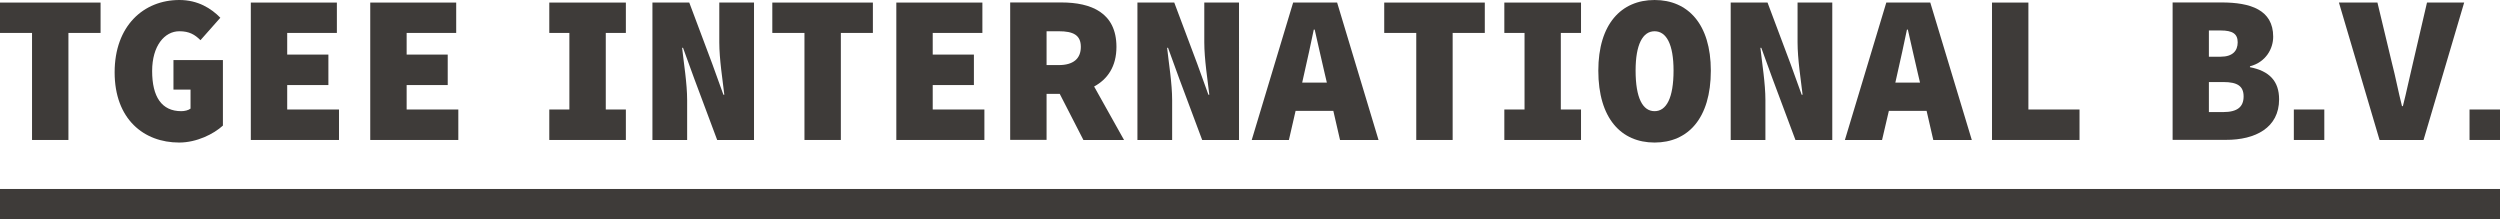
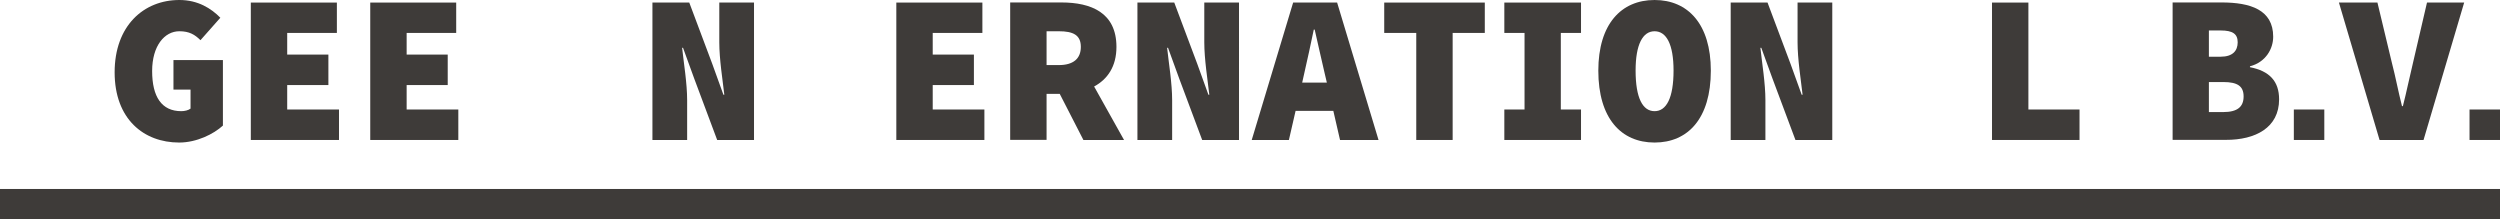
<svg xmlns="http://www.w3.org/2000/svg" version="1.1" id="Laag_1" x="0px" y="0px" width="2239.7px" height="196.5px" viewBox="0 0 2239.7 196.5" style="enable-background:new 0 0 2239.7 196.5;" xml:space="preserve">
  <style type="text/css">
	.st0{fill:#3E3B39;}
</style>
  <g>
-     <polygon class="st0" points="28.7,125.4 61.3,125.4 61.3,29.5 90.1,29.5 90.1,2.3 0,2.3 0,29.5 28.7,29.5  " />
    <path class="st0" d="M160.5,127.7c15.7,0,30.9-7.6,39.2-15.2V53.8h-44.3v26.5h15.3v17c-1.9,1.5-5.3,2.3-8.3,2.3   c-17.6,0-26.1-12.9-26.1-36c0-22.4,11-35.6,24.4-35.6c8.9,0,13.8,3,18.9,8l17.8-20.1C189.3,7.6,177.4,0,160.7,0   c-32,0-58,23.1-58,64.8C102.7,106.8,128.9,127.7,160.5,127.7z" />
    <polygon class="st0" points="303.7,98.1 257.3,98.1 257.3,76.2 294.2,76.2 294.2,48.9 257.3,48.9 257.3,29.5 301.8,29.5 301.8,2.3    224.7,2.3 224.7,125.4 303.7,125.4  " />
    <polygon class="st0" points="410.6,98.1 364.3,98.1 364.3,76.2 401.1,76.2 401.1,48.9 364.3,48.9 364.3,29.5 408.7,29.5 408.7,2.3    331.7,2.3 331.7,125.4 410.6,125.4  " />
-     <polygon class="st0" points="560.7,98.1 542.7,98.1 542.7,29.5 560.7,29.5 560.7,2.3 492.1,2.3 492.1,29.5 510.1,29.5 510.1,98.1    492.1,98.1 492.1,125.4 560.7,125.4  " />
    <path class="st0" d="M615.6,89.8c0-15.2-3-33-4.5-47h0.8l10,27.5l20.6,55.1h33V2.3h-31.1v35.6c0,15.2,3,33.7,4.5,47h-0.8l-10-27.7   L617.5,2.3h-33v123.1h31.1V89.8z" />
-     <polygon class="st0" points="720.7,125.4 753.3,125.4 753.3,29.5 782,29.5 782,2.3 691.9,2.3 691.9,29.5 720.7,29.5  " />
    <polygon class="st0" points="881.9,98.1 835.6,98.1 835.6,76.2 872.5,76.2 872.5,48.9 835.6,48.9 835.6,29.5 880.1,29.5 880.1,2.3    803,2.3 803,125.4 881.9,125.4  " />
    <path class="st0" d="M937.6,84.1h11.8l21.2,41.3h36.4l-26.8-47.9c12-6.5,20-17.9,20-35.5c0-30.7-22.7-39.8-49.3-39.8H905v123.1   h32.6V84.1z M937.6,28h11c12.9,0,19.7,3.4,19.7,14c0,10.6-6.8,16.3-19.7,16.3h-11V28z" />
    <path class="st0" d="M1050.1,89.8c0-15.2-3-33-4.5-47h0.8l10,27.5l20.6,55.1h33V2.3h-31.1v35.6c0,15.2,3,33.7,4.5,47h-0.8l-10-27.7   L1052,2.3h-33v123.1h31.1V89.8z" />
    <path class="st0" d="M1160.7,99.3h33.8l6,26.1h34.5L1197.9,2.3h-39.4l-37.1,123.1h33.3L1160.7,99.3z M1168.5,65.5   c2.7-11.7,5.9-26.5,8.5-39h0.8c2.7,12.5,6.3,27.3,8.9,39l2,8.5h-22.1L1168.5,65.5z" />
    <polygon class="st0" points="1268.8,125.4 1301.4,125.4 1301.4,29.5 1330.2,29.5 1330.2,2.3 1240.1,2.3 1240.1,29.5 1268.8,29.5     " />
    <path class="st0" d="M1482.3,127.7c29.9,0,50.4-21.6,50.4-64.4c0-41.7-20.5-63.3-50.4-63.3c-29.9,0-50.4,21.6-50.4,63.3   C1431.9,106.1,1452.4,127.7,1482.3,127.7z M1482.3,28c10.6,0,17,11.7,17,35.2c0,24.6-6.4,36.4-17,36.4c-10.6,0-17-11.7-17-36.4   C1465.3,39.8,1471.7,28,1482.3,28z" />
    <path class="st0" d="M1581.6,89.8c0-15.2-3-33-4.5-47h0.8l10,27.5l20.6,55.1h33V2.3h-31.1v35.6c0,15.2,3,33.7,4.5,47h-0.8l-10-27.7   l-20.6-54.9h-33v123.1h31.1V89.8z" />
-     <path class="st0" d="M1692.2,99.3h33.8l6,26.1h34.5L1729.3,2.3h-39.4l-37.1,123.1h33.3L1692.2,99.3z M1699.9,65.5   c2.7-11.7,5.9-26.5,8.5-39h0.8c2.7,12.5,6.3,27.3,8.9,39l2,8.5H1698L1699.9,65.5z" />
    <polygon class="st0" points="1863,98.1 1817.2,98.1 1817.2,2.3 1784.6,2.3 1784.6,125.4 1863,125.4  " />
    <path class="st0" d="M2041.8,89c0-16.3-8.7-25.4-26.1-28.8v-0.8c14.4-3.8,20.8-15.9,20.8-26.5c0-24.2-20.5-30.7-46.2-30.7h-43.9   v123.1h47.7C2020.6,125.4,2041.8,114.4,2041.8,89z M1978.9,27.3h10.6c10.6,0,15.2,3,15.2,10.6s-4.5,12.9-15.2,12.9h-10.6V27.3z    M1978.9,100.4V73.5h12.9c12.9,0,18.2,3.8,18.2,12.9s-5.3,14-18.2,14H1978.9z" />
    <path class="st0" d="M2171.2,125.4l36.4-123.1h-33.3l-12.5,53.8c-3.2,13.1-5.7,25.8-9.1,39h-0.8c-3.4-13.3-5.7-26-9.1-39   l-12.9-53.8h-34.5l36.4,123.1H2171.2z" />
    <rect x="0" y="169.3" class="st0" width="2239.7" height="27.3" />
    <rect x="2055" y="98.1" class="st0" width="27.3" height="27.3" />
    <rect x="2212.4" y="98.1" class="st0" width="27.3" height="27.3" />
    <polygon class="st0" points="1416.4,98.1 1398.3,98.1 1398.3,29.5 1416.4,29.5 1416.4,2.3 1347.7,2.3 1347.7,29.5 1365.8,29.5    1365.8,98.1 1347.7,98.1 1347.7,125.4 1416.4,125.4  " />
  </g>
</svg>